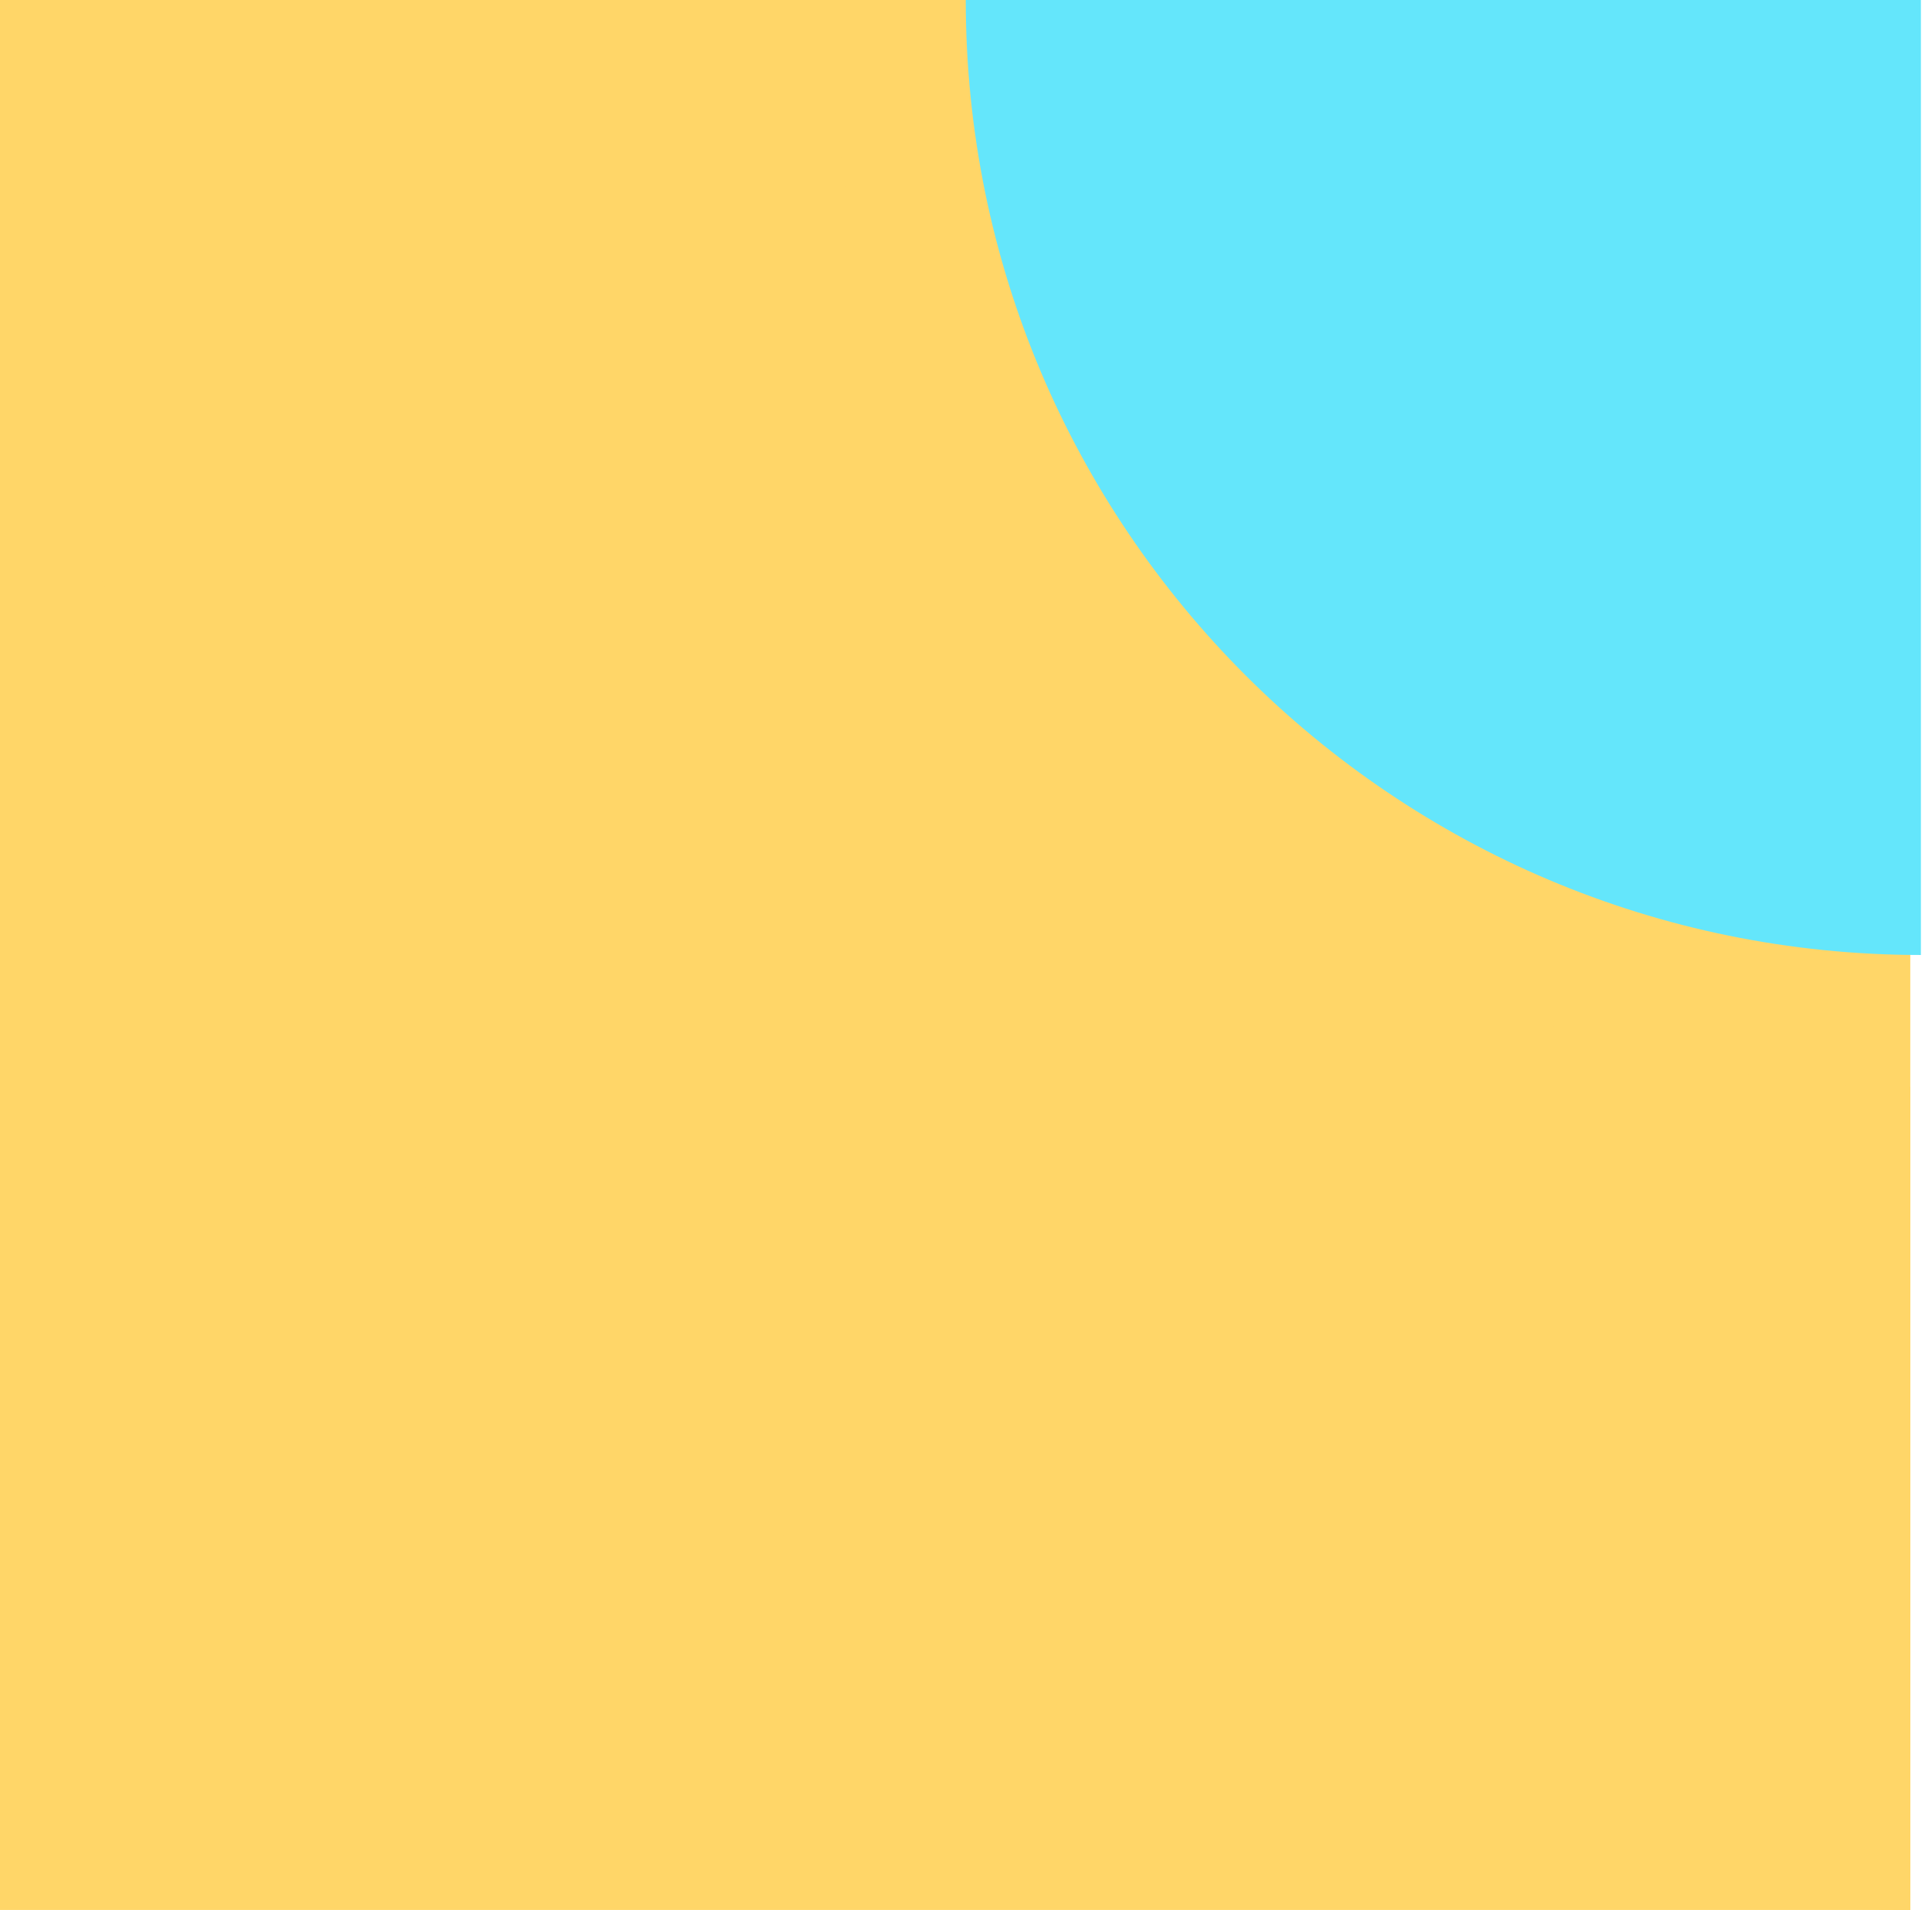
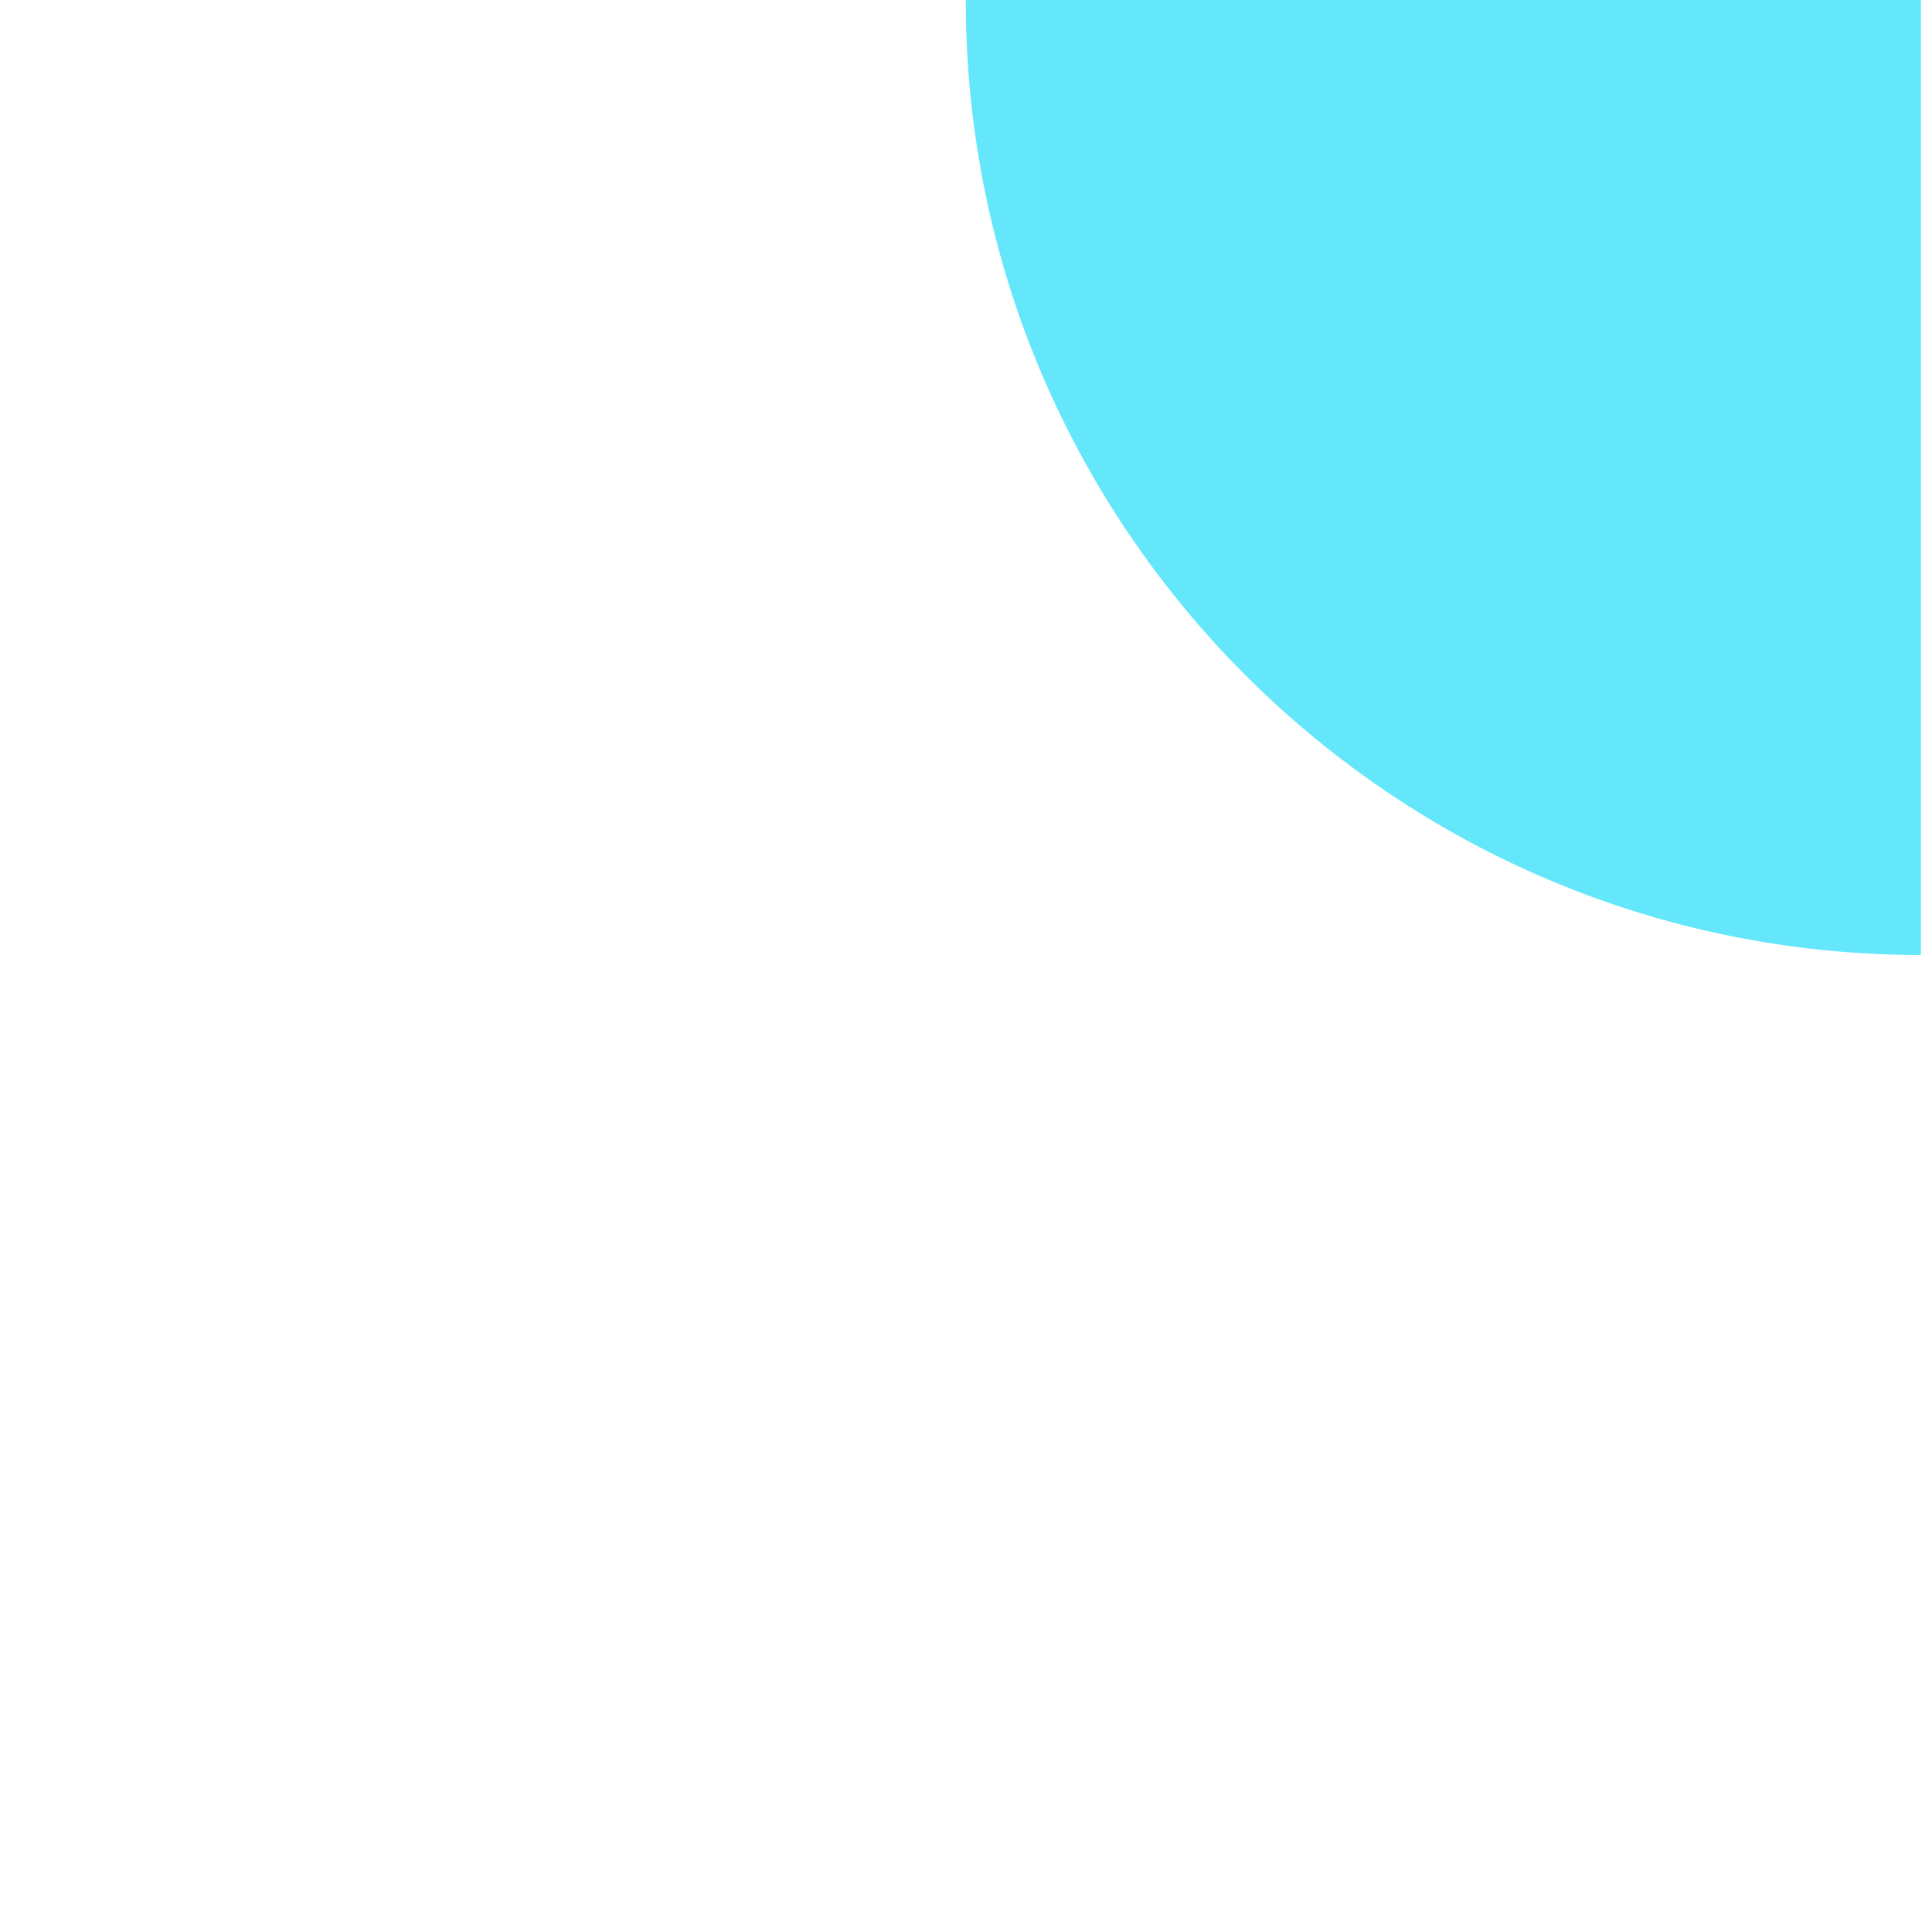
<svg xmlns="http://www.w3.org/2000/svg" width="89" height="88" viewBox="0 0 89 88" fill="none">
-   <rect width="88" height="88" transform="matrix(-1 0 0 -1 88 88.001)" fill="#FFD668" />
-   <path fill-rule="evenodd" clip-rule="evenodd" d="M0.565 0.001C0.644 48.567 39.746 87.921 88 88.001V50.075H88C60.522 50.075 38.247 27.657 38.247 0.001C38.247 0.001 38.247 0.001 38.247 0.001H0.565Z" fill="#FFD668" />
  <path fill-rule="evenodd" clip-rule="evenodd" d="M44.489 0.001H88.489V44.001C64.188 44.001 44.489 24.302 44.489 0.001C44.489 0.001 44.489 0.001 44.489 0.001Z" fill="#64E6FB" />
</svg>